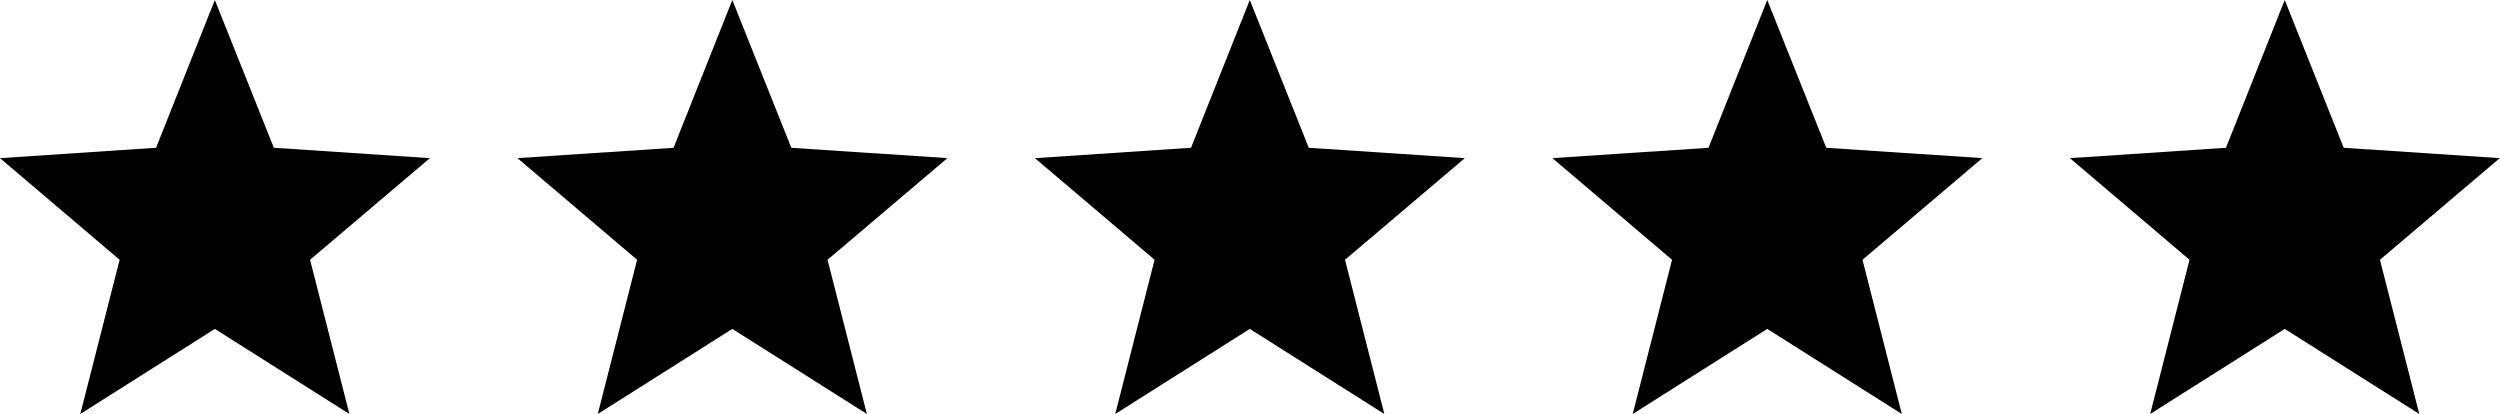
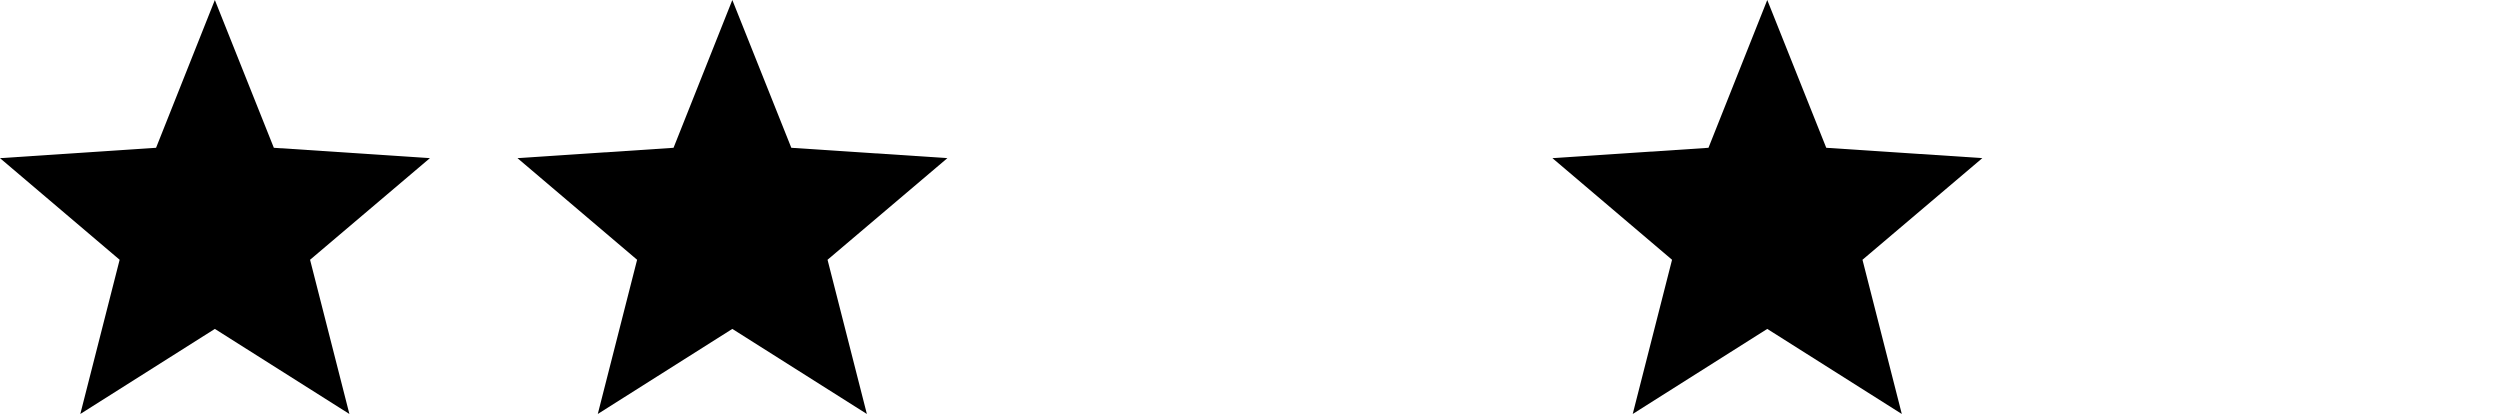
<svg xmlns="http://www.w3.org/2000/svg" viewBox="0 0 120.78 20" id="Layer_1">
  <path d="m20.78,7.64l-7.55-.5L10.38,0l-2.84,7.14-7.54.5,5.78,4.91-1.9,7.45,6.5-4.11,6.5,4.11-1.9-7.45,5.79-4.91Z" />
  <path d="m45.78,7.64l-7.55-.5L35.38,0l-2.84,7.14-7.54.5,5.78,4.91-1.9,7.45,6.5-4.11,6.5,4.11-1.9-7.45,5.79-4.91Z" />
-   <path d="m70.78,7.64l-7.55-.5L60.38,0l-2.84,7.14-7.54.5,5.78,4.91-1.9,7.45,6.5-4.11,6.5,4.11-1.9-7.45,5.79-4.91Z" />
  <path d="m95.78,7.64l-7.55-.5L85.38,0l-2.84,7.14-7.54.5,5.78,4.91-1.9,7.45,6.5-4.11,6.5,4.11-1.9-7.45,5.79-4.91Z" />
-   <path d="m120.78,7.64l-7.55-.5L110.38,0l-2.84,7.14-7.54.5,5.78,4.91-1.9,7.45,6.5-4.11,6.5,4.11-1.9-7.45,5.79-4.91Z" />
</svg>